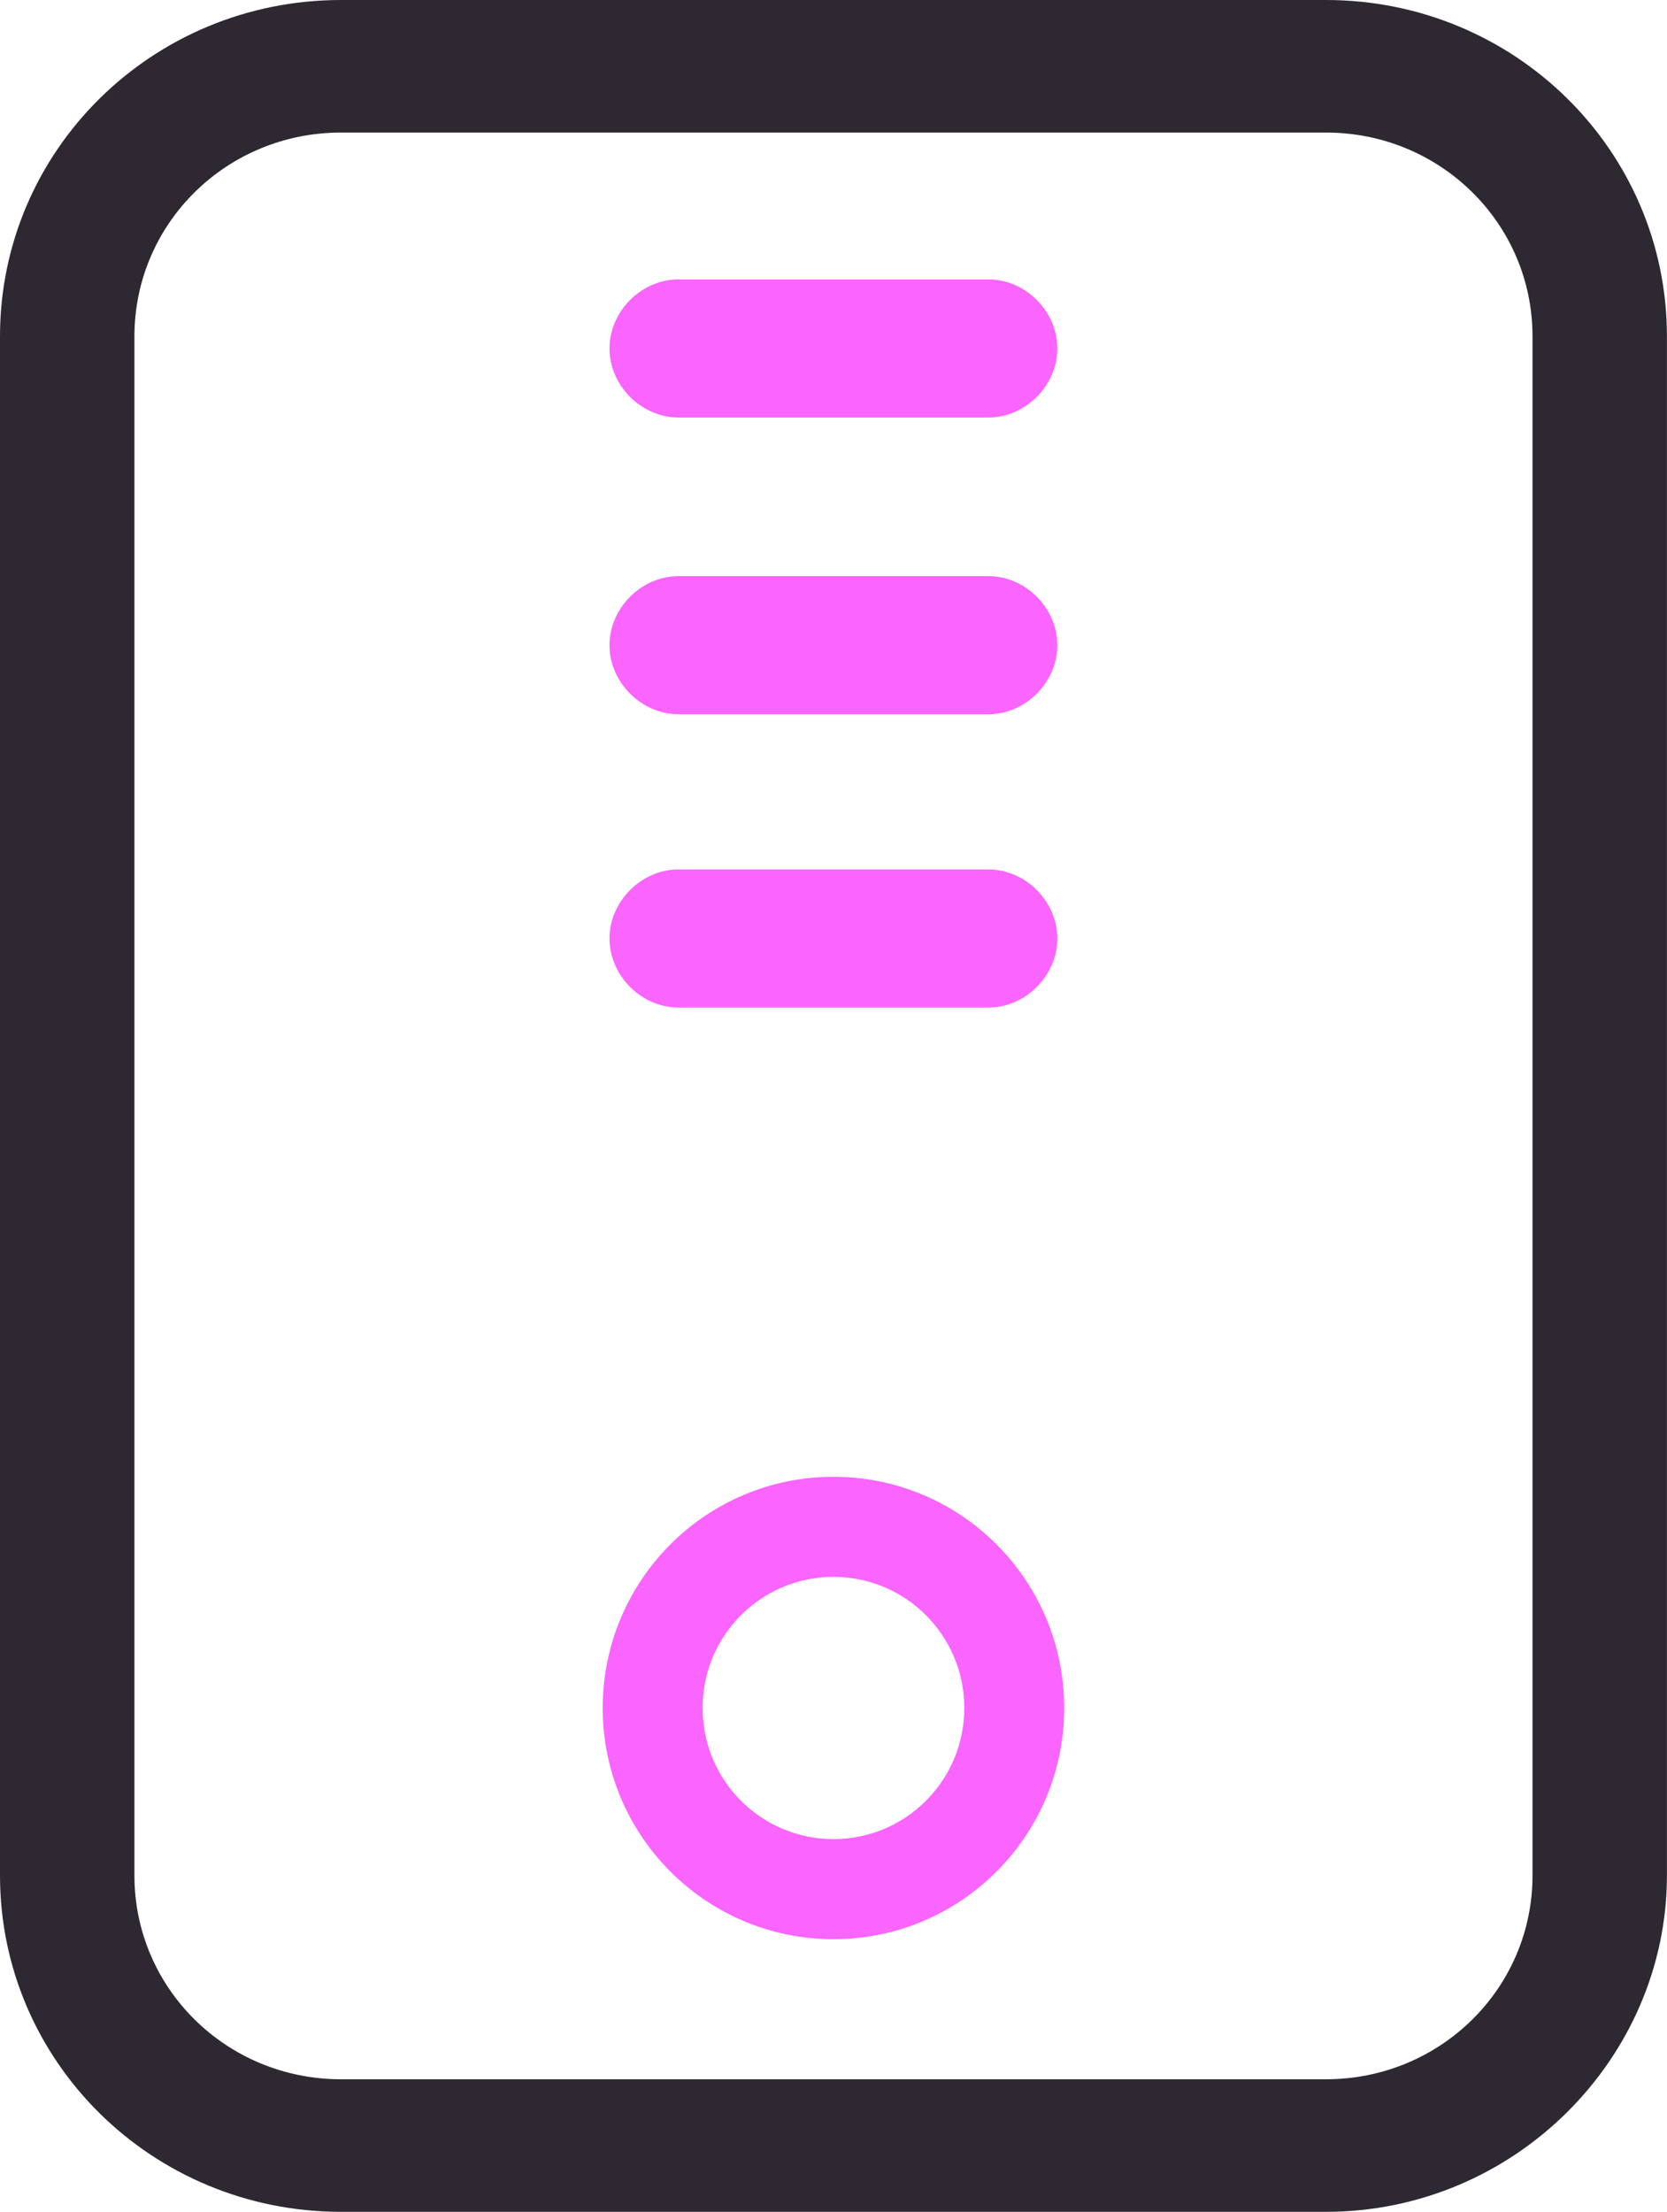
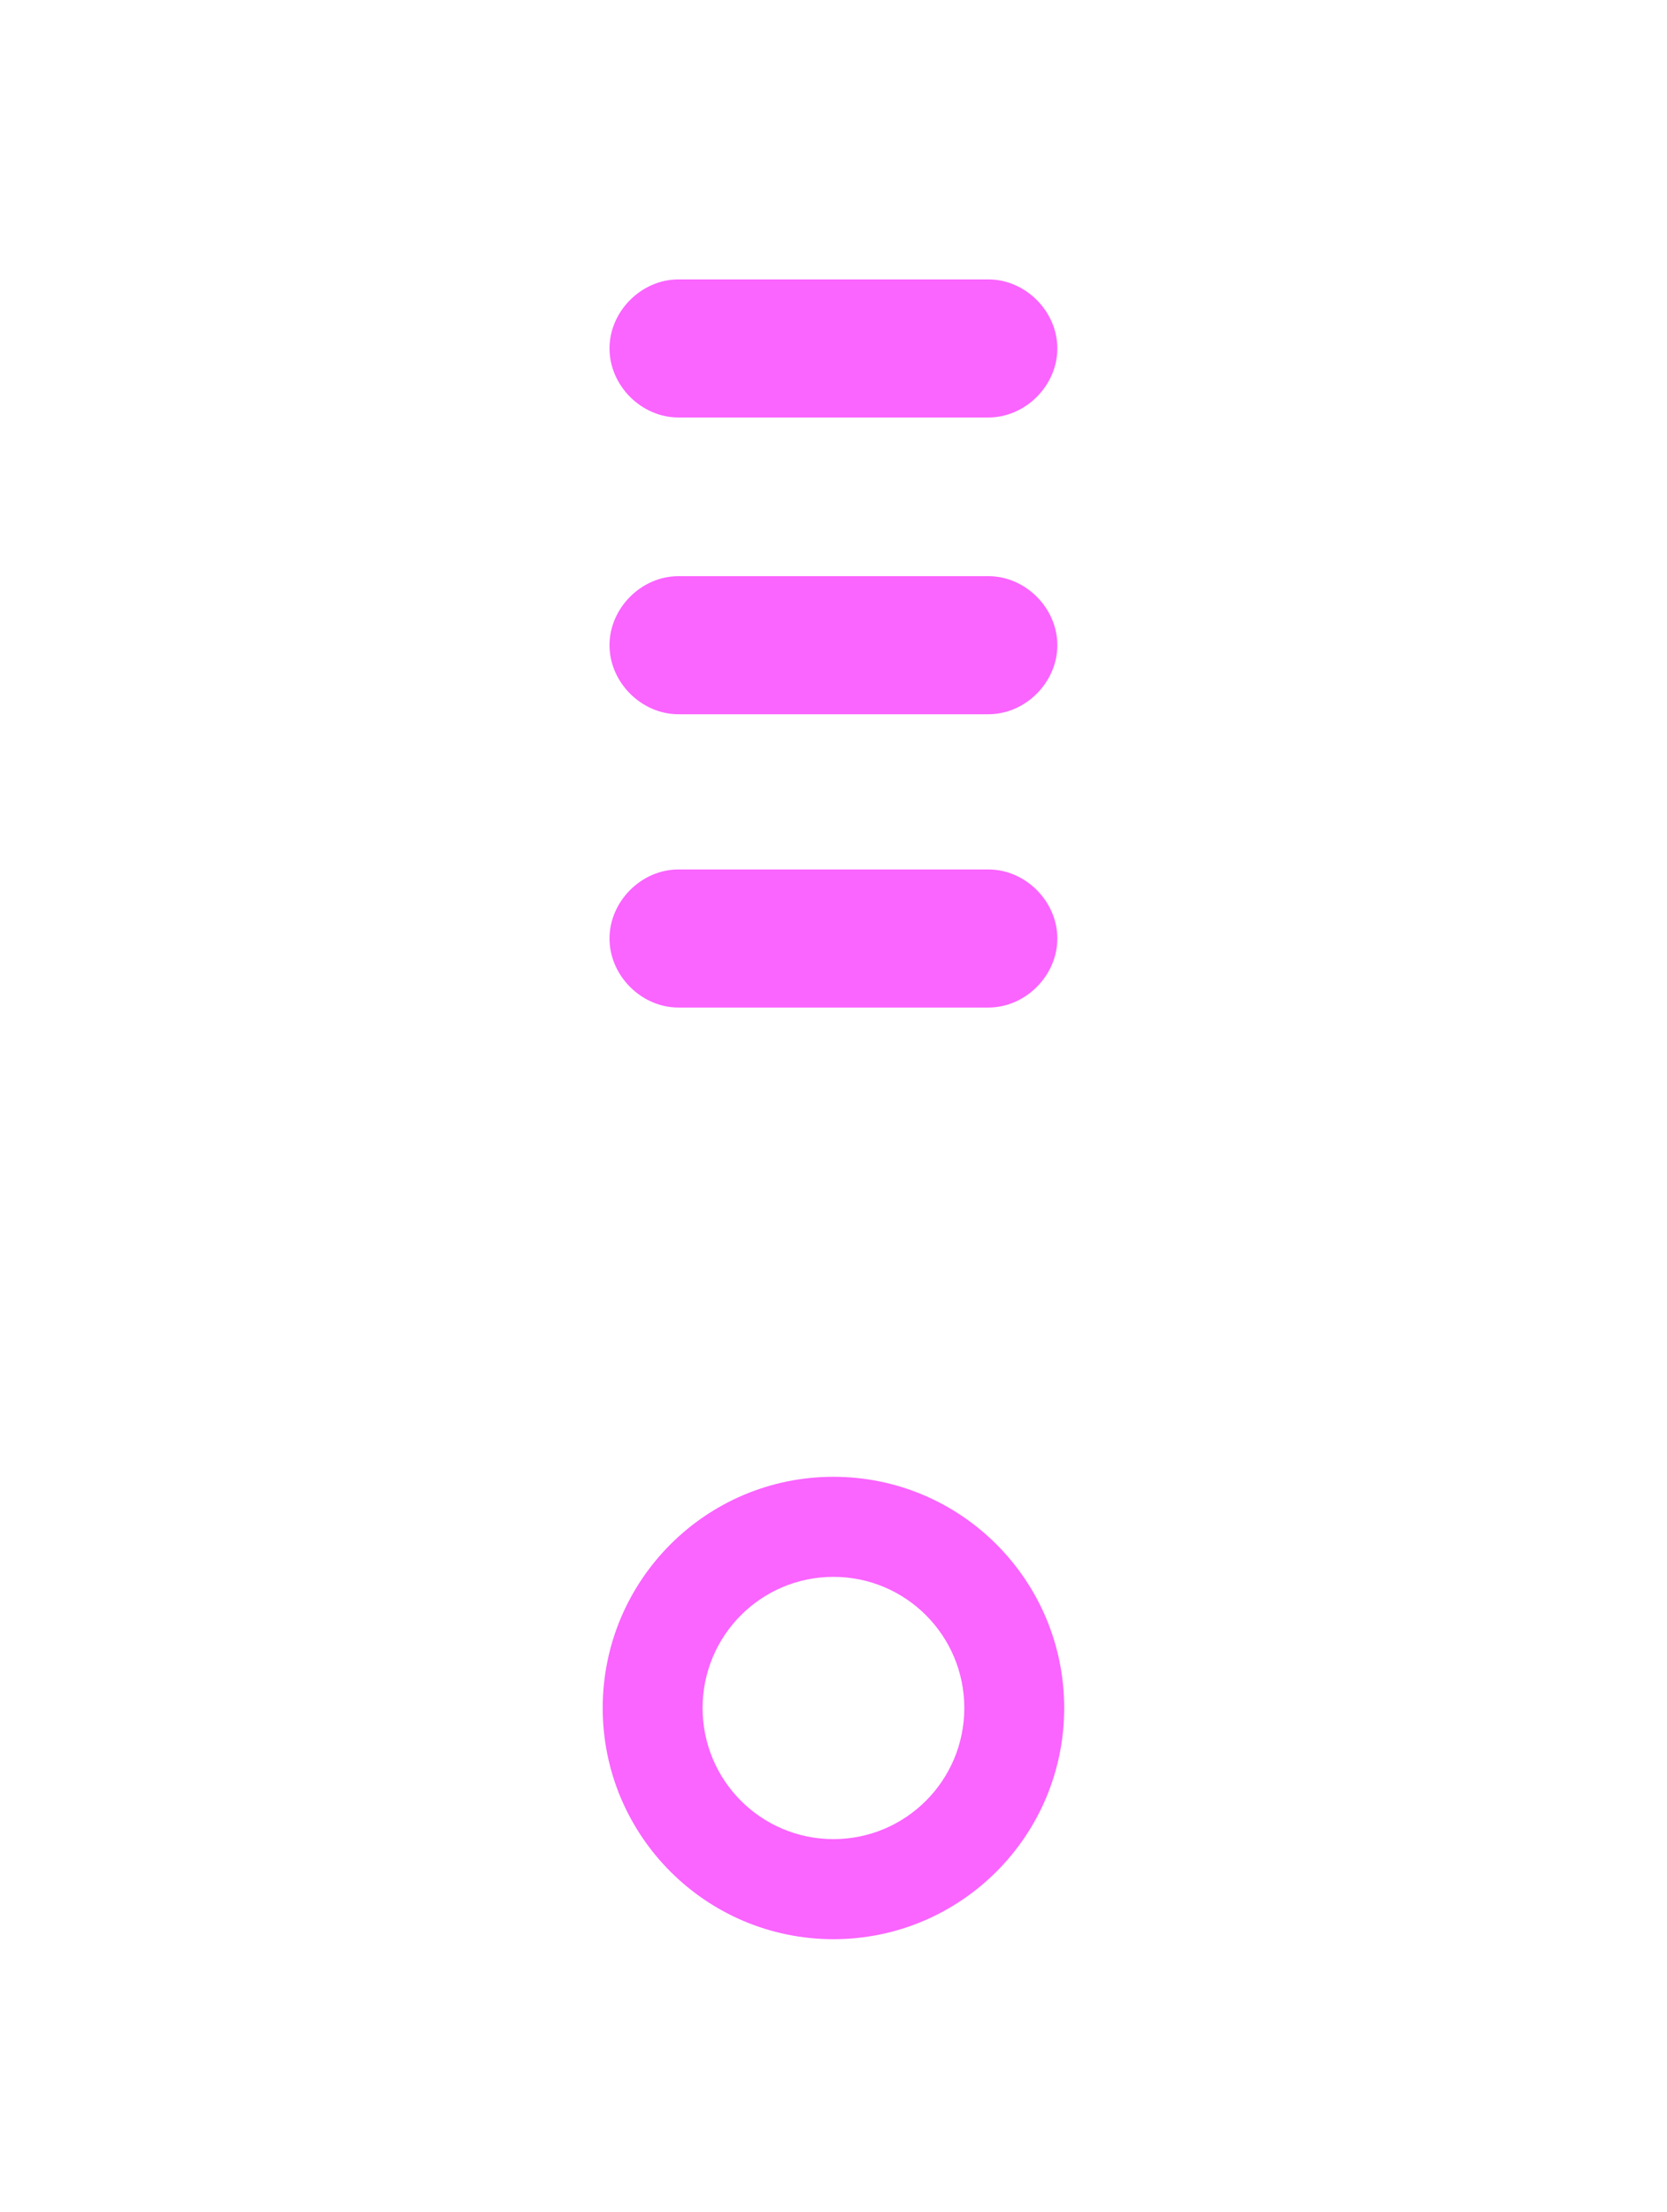
<svg xmlns="http://www.w3.org/2000/svg" fill="none" viewBox="0 0 96.48 128" width="96.48" height="128">
-   <path fill-rule="evenodd" clip-rule="evenodd" d="M19.736 0C8.817 0 0 8.7 0 19.466V108.533C0 119.3 8.817 128 19.736 128H76.74C87.666 128 96.476 119.096 96.476 108.533V19.466C96.476 8.7 87.659 0 76.74 0H19.736ZM7.78 19.466C7.78 12.93 13.114 7.671 19.736 7.671H76.74C83.362 7.671 88.696 12.93 88.696 19.466V108.533C88.696 115.07 83.362 120.329 76.74 120.329H19.736C13.114 120.329 7.78 115.07 7.78 108.533V19.466Z" fill="#2D2832" />
  <path fill-rule="evenodd" clip-rule="evenodd" d="M34.883 98.843C34.883 106.231 40.862 112.222 48.237 112.222C55.612 112.222 61.591 106.231 61.591 98.843C61.591 91.454 55.612 85.463 48.237 85.463C40.862 85.463 34.883 91.454 34.883 98.843ZM40.663 98.843C40.663 94.649 44.051 91.254 48.237 91.254C52.423 91.254 55.811 94.649 55.811 98.843C55.811 103.036 52.423 106.431 48.237 106.431C44.051 106.431 40.663 103.036 40.663 98.843Z" fill="#FA64FF" />
  <path fill-rule="evenodd" clip-rule="evenodd" d="M57.206 24.16H39.267C37.118 24.16 35.277 22.313 35.277 20.165C35.277 18.017 37.118 16.17 39.267 16.17H57.206C59.354 16.17 61.195 18.017 61.195 20.165C61.195 22.313 59.354 24.16 57.206 24.16ZM39.267 41.334H57.206C59.354 41.334 61.195 39.486 61.195 37.338C61.195 35.19 59.354 33.343 57.206 33.343H39.267C37.118 33.343 35.277 35.19 35.277 37.338C35.277 39.486 37.118 41.334 39.267 41.334ZM39.267 58.307H57.206C59.354 58.307 61.195 56.46 61.195 54.312C61.195 52.164 59.354 50.316 57.206 50.316H39.267C37.118 50.316 35.277 52.164 35.277 54.312C35.277 56.46 37.118 58.307 39.267 58.307Z" fill="#FA64FF" />
</svg>